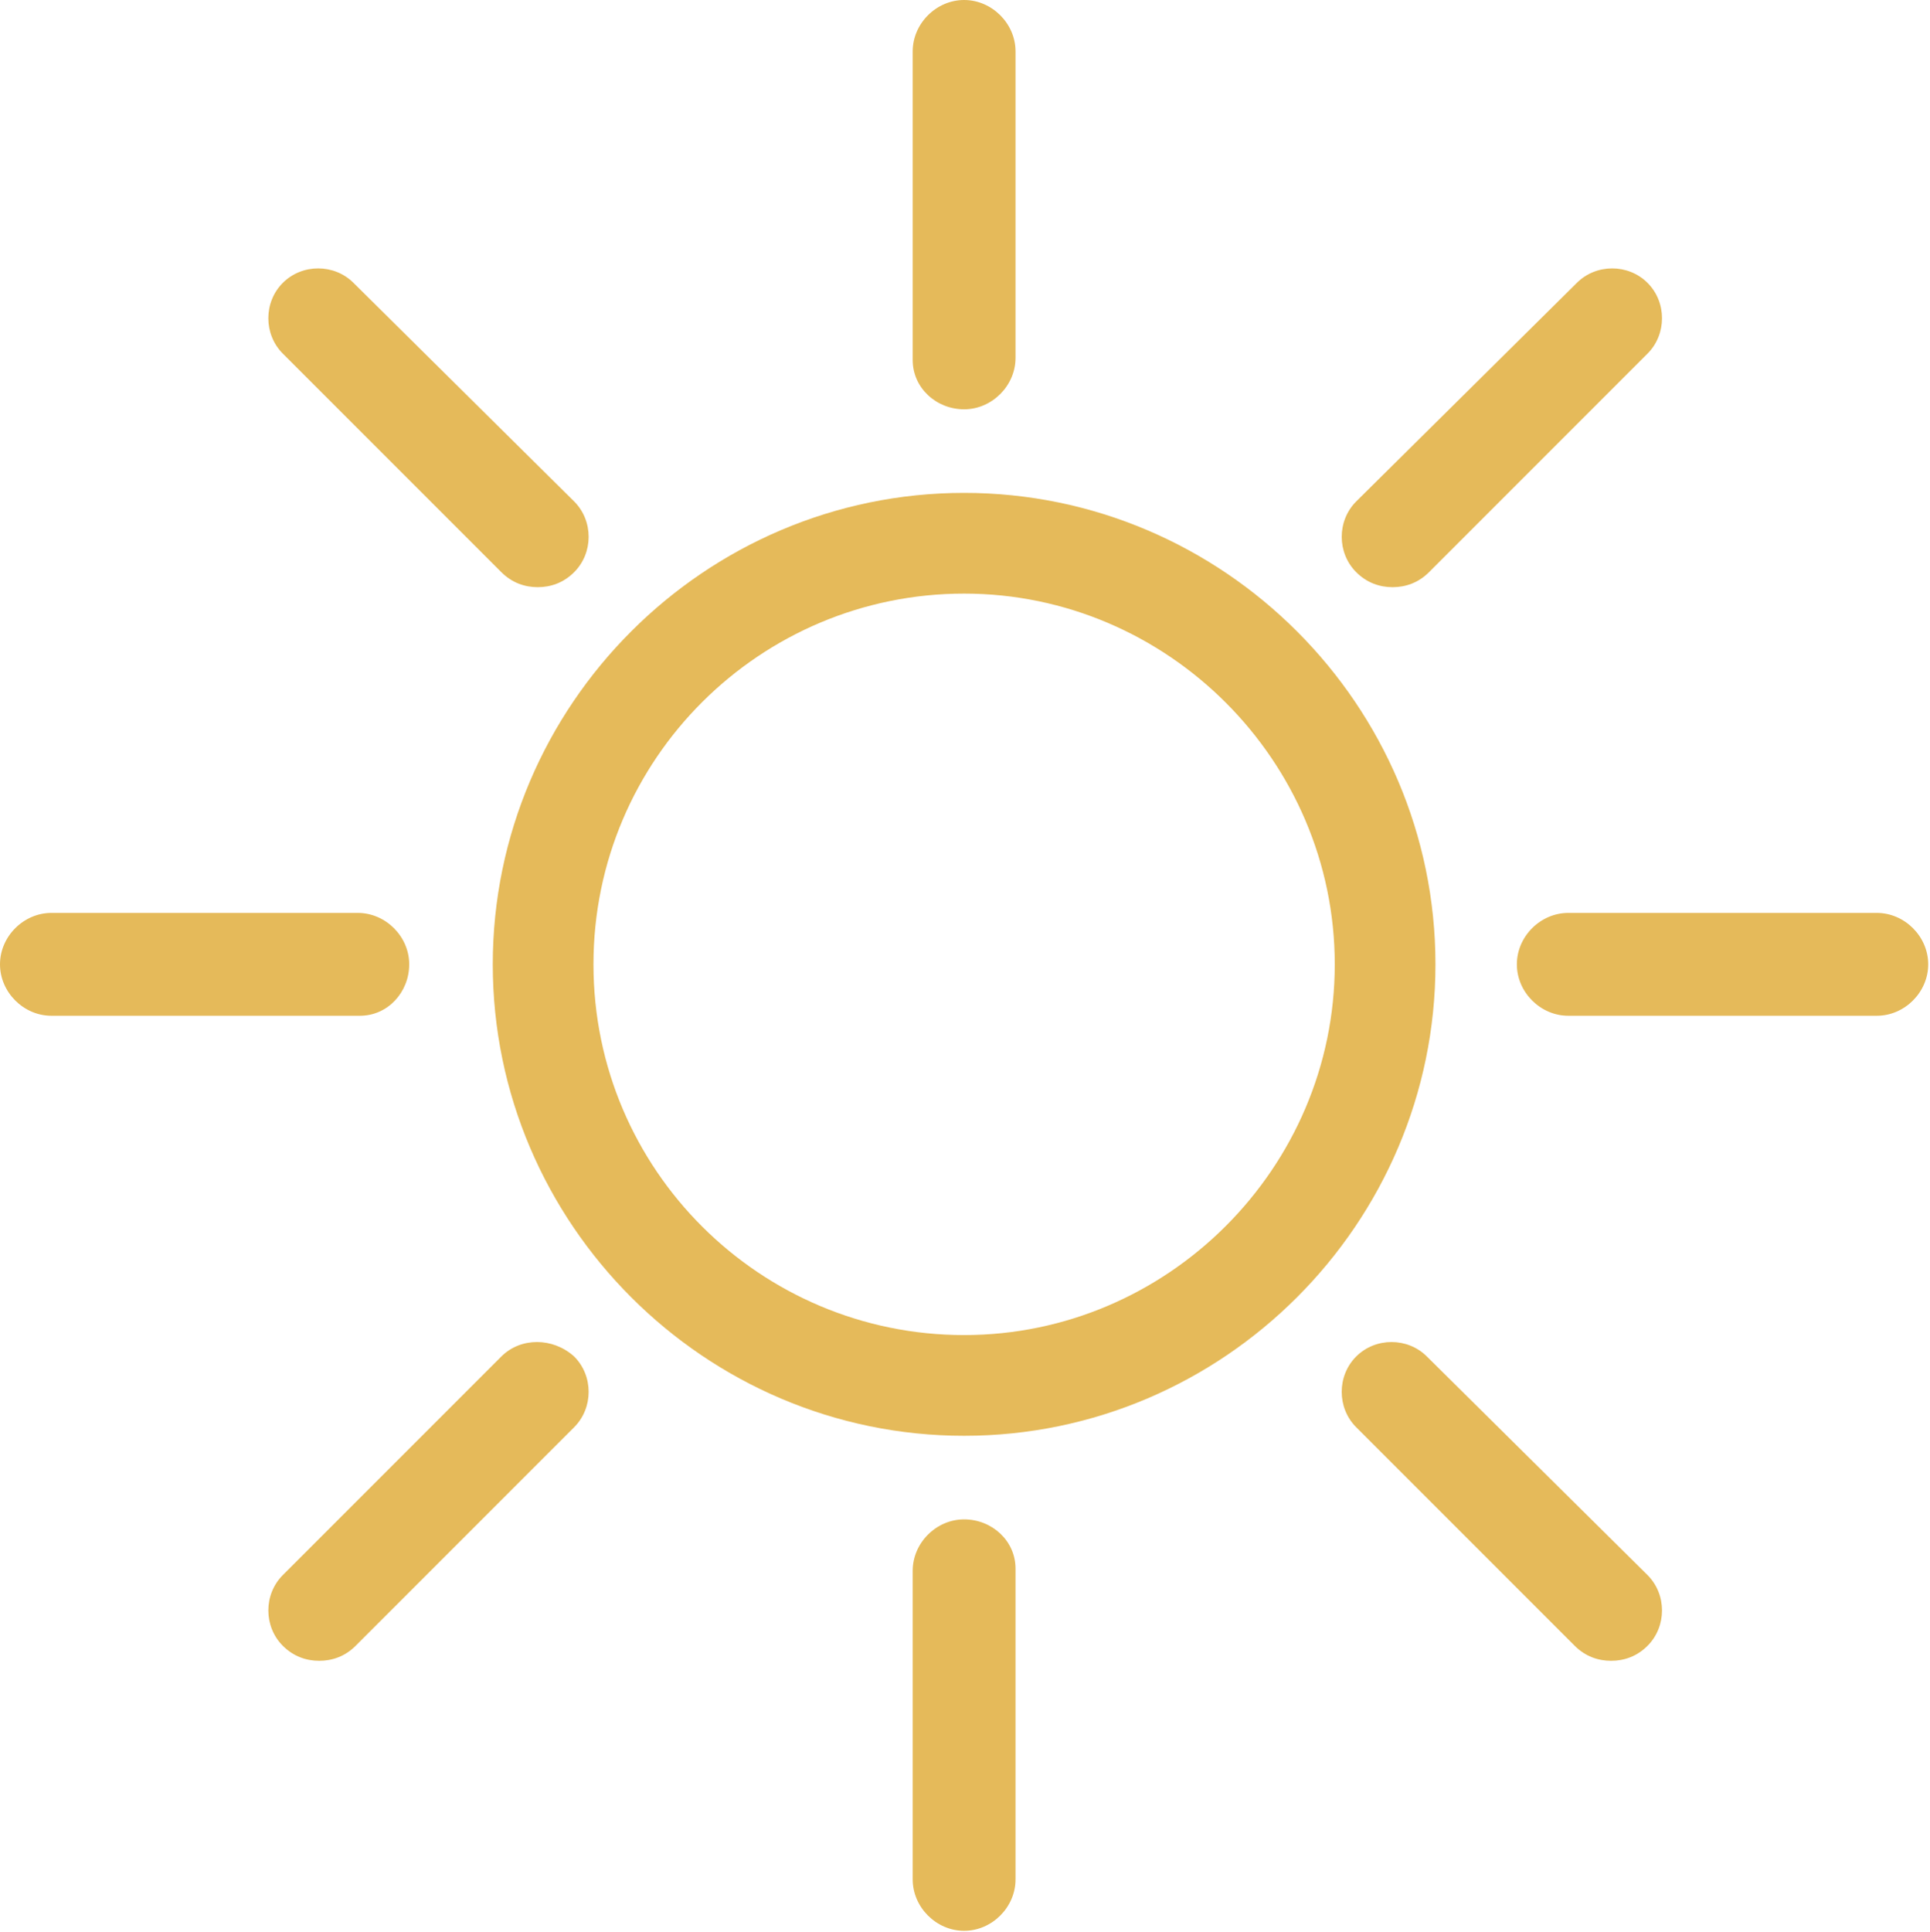
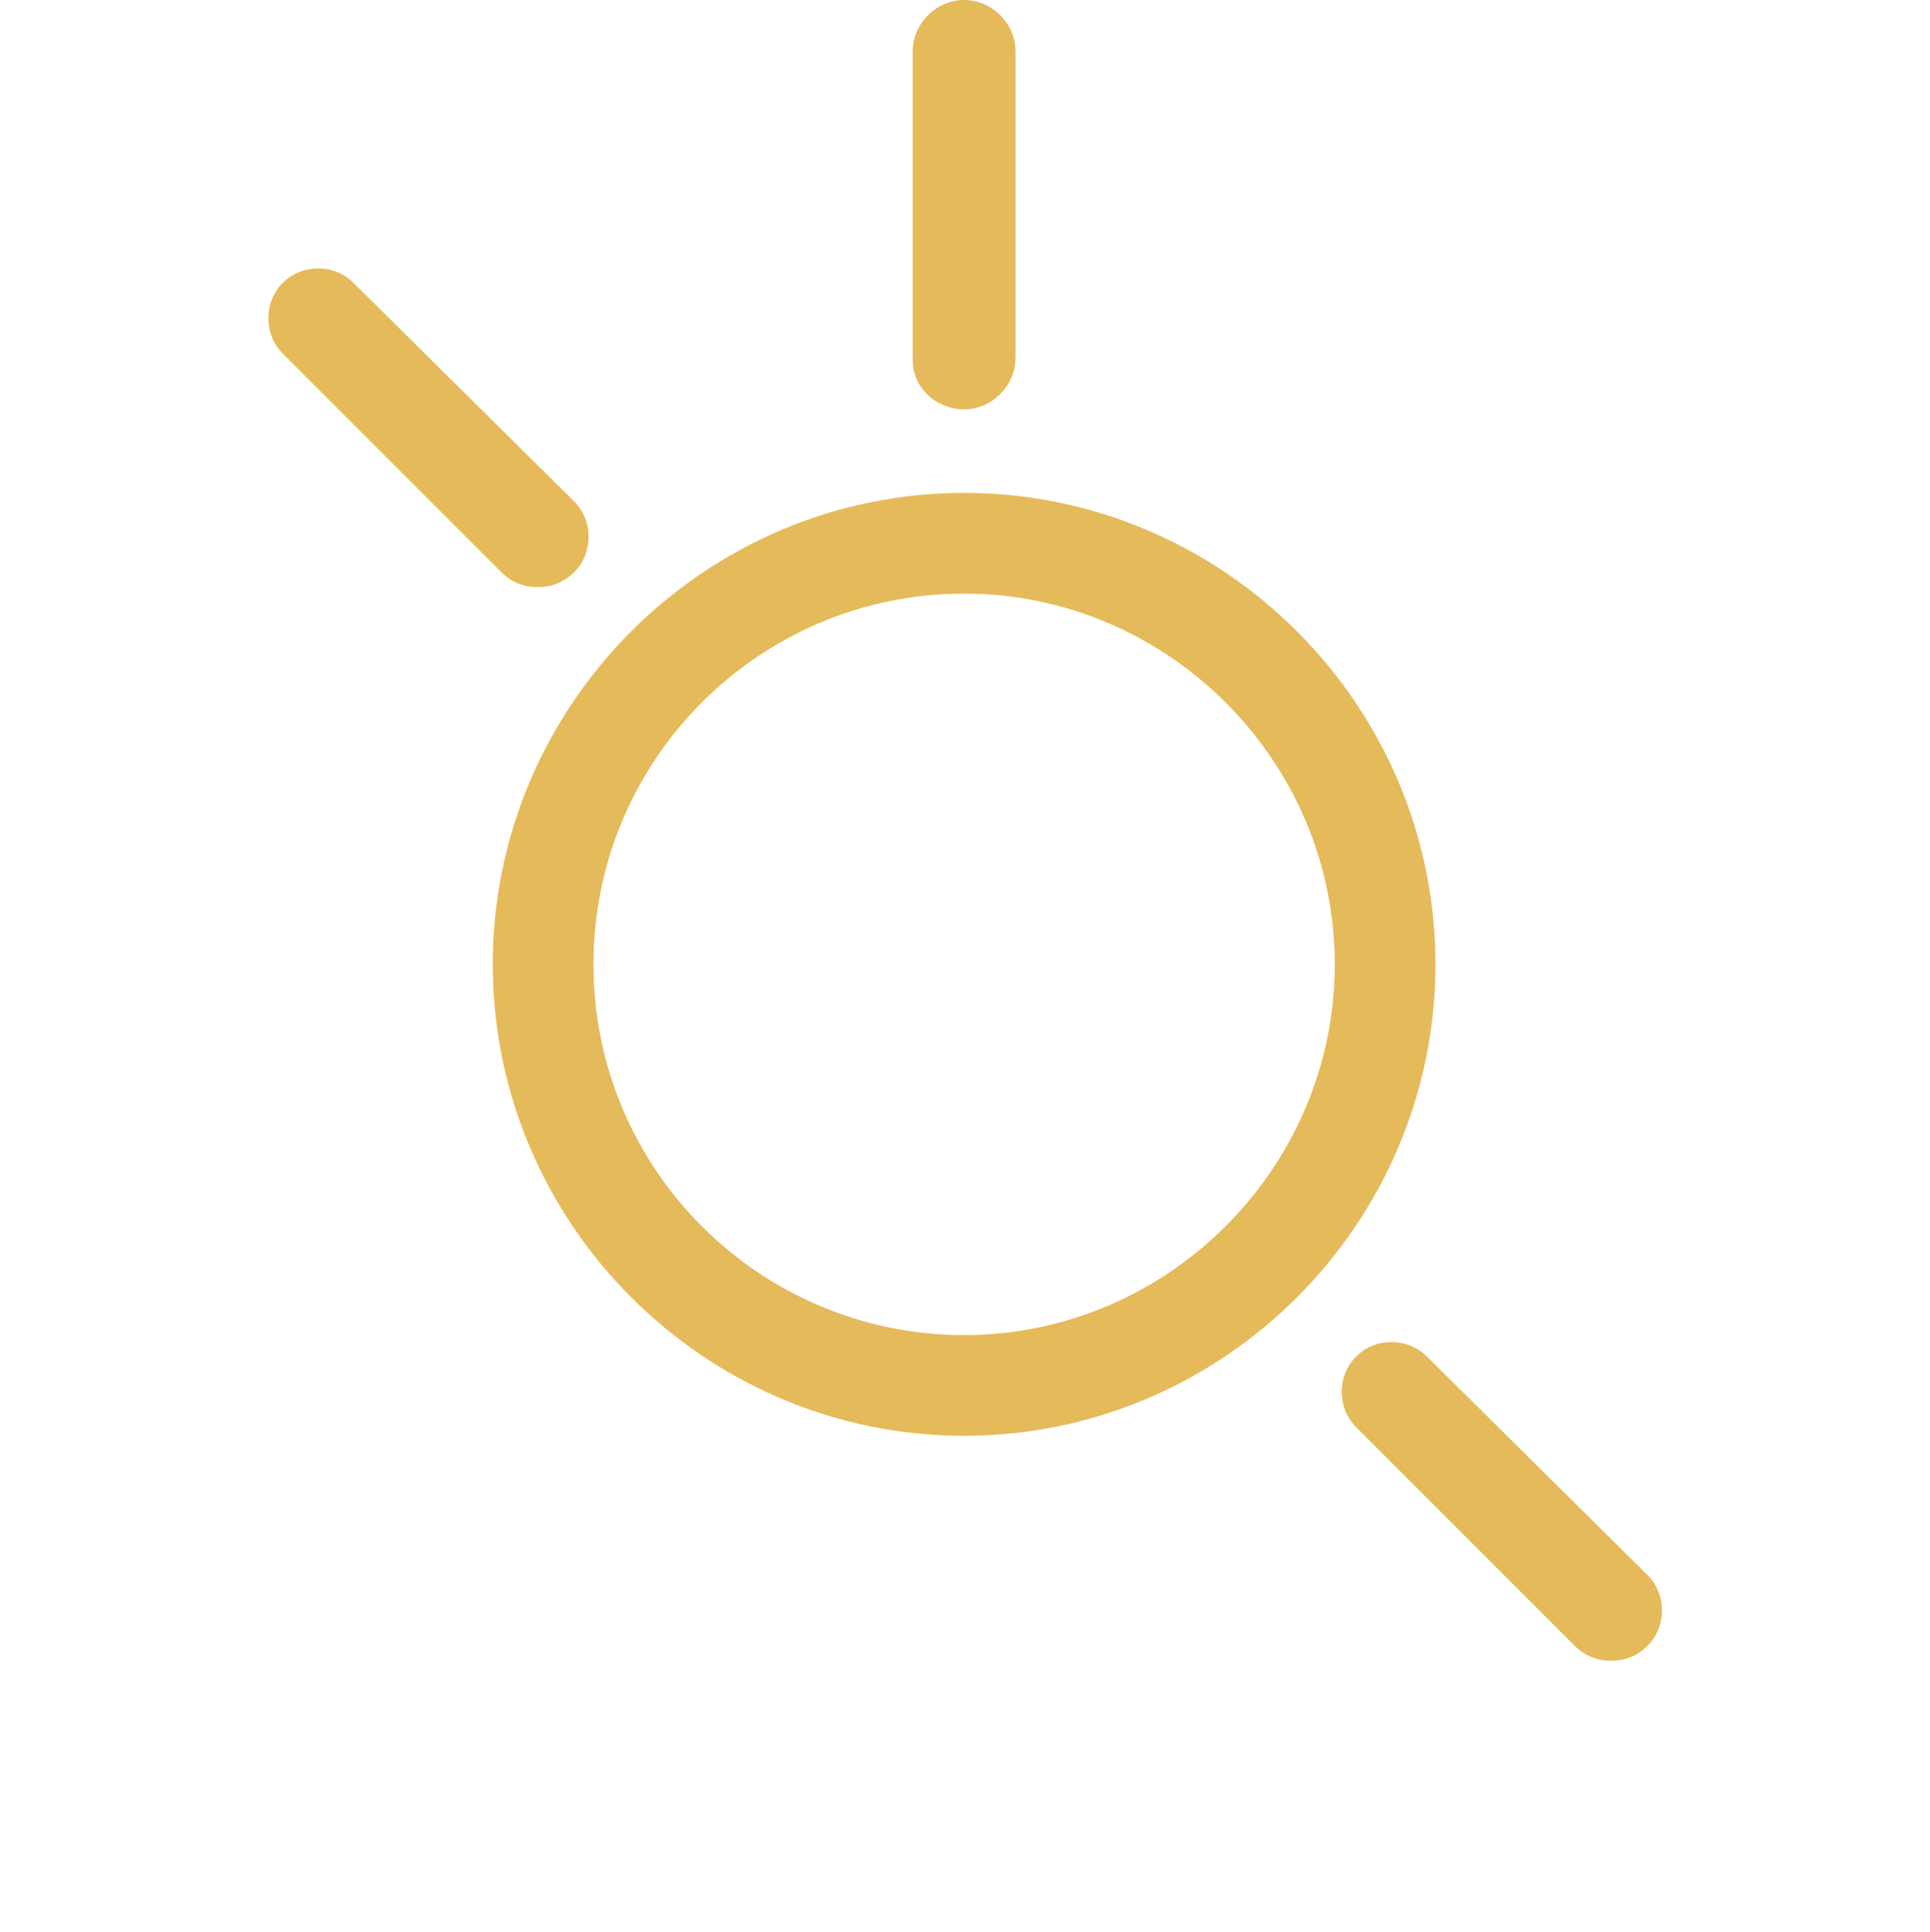
<svg xmlns="http://www.w3.org/2000/svg" width="100%" height="100%" viewBox="0 0 1081 1082" version="1.1" xml:space="preserve" style="fill-rule:evenodd;clip-rule:evenodd;stroke-linejoin:round;stroke-miterlimit:2;">
  <g transform="matrix(1,0,0,1,-59.998,-59.998)">
    <g>
      <path d="M600,336C454.8,336 336,454.8 336,600C336,745.2 454.8,864 600,864C745.2,864 864,745.2 864,600C864,454.8 745.2,336 600,336ZM600,807.6C486,807.6 392.4,715.202 392.4,600C392.4,484.8 486.002,392.4 600,392.4C713.998,392.4 807.6,486.002 807.6,600C807.6,713.998 713.998,807.6 600,807.6Z" style="fill:rgb(229,186,90);fill-rule:nonzero;" />
      <path d="M600,289.2C615.602,289.2 628.801,276.001 628.801,260.399L628.801,88.799C628.801,73.197 615.602,59.998 600,59.998C584.398,59.998 571.199,73.197 571.199,88.799L571.199,261.599C571.199,277.197 584.398,289.197 600,289.197L600,289.2Z" style="fill:rgb(229,186,90);fill-rule:nonzero;" />
-       <path d="M600,910.8C584.398,910.8 571.199,923.999 571.199,939.601L571.199,1112.4C571.199,1128 584.398,1141.2 600,1141.2C615.602,1141.2 628.801,1128 628.801,1112.4L628.801,938.401C628.801,922.803 615.602,910.803 600,910.803L600,910.8Z" style="fill:rgb(229,186,90);fill-rule:nonzero;" />
-       <path d="M289.2,600C289.2,584.398 276.001,571.199 260.399,571.199L88.799,571.199C73.197,571.199 59.998,584.398 59.998,600C59.998,615.602 73.197,628.801 88.799,628.801L261.599,628.801C277.197,628.801 289.197,615.602 289.197,600L289.2,600Z" style="fill:rgb(229,186,90);fill-rule:nonzero;" />
-       <path d="M1111.2,571.2L938.4,571.2C922.798,571.2 909.599,584.399 909.599,600.001C909.599,615.603 922.798,628.802 938.4,628.802L1111.2,628.802C1126.8,628.802 1140,615.603 1140,600.001C1140,584.399 1126.8,571.2 1111.2,571.2Z" style="fill:rgb(229,186,90);fill-rule:nonzero;" />
-       <path d="M340.8,819.6L218.4,942C207.599,952.801 207.599,970.801 218.4,981.602C224.4,987.602 231.599,990 238.798,990C245.997,990 253.196,987.602 259.196,981.602L381.596,859.202C392.397,848.401 392.397,830.401 381.596,819.6C369.604,808.799 351.604,808.799 340.803,819.6L340.8,819.6Z" style="fill:rgb(229,186,90);fill-rule:nonzero;" />
-       <path d="M840,388.8C847.199,388.8 854.398,386.402 860.398,380.402L982.798,258.002C993.599,247.201 993.599,229.201 982.798,218.4C971.997,207.599 953.997,207.599 943.196,218.4L819.606,340.8C808.805,351.601 808.805,369.601 819.606,380.402C825.606,386.398 832.805,388.8 840.004,388.8L840,388.8Z" style="fill:rgb(229,186,90);fill-rule:nonzero;" />
      <path d="M859.2,819.6C848.399,808.799 830.399,808.799 819.598,819.6C808.797,830.401 808.797,848.401 819.598,859.202L941.998,981.602C947.998,987.602 955.197,990 962.396,990C969.595,990 976.794,987.602 982.794,981.602C993.595,970.801 993.595,952.801 982.794,942L859.2,819.6Z" style="fill:rgb(229,186,90);fill-rule:nonzero;" />
      <path d="M340.8,380.4C346.8,386.4 353.999,388.798 361.198,388.798C368.397,388.798 375.596,386.4 381.596,380.4C392.397,369.599 392.397,351.599 381.596,340.798L257.996,218.398C247.195,207.597 229.195,207.597 218.394,218.398C207.593,229.199 207.593,247.199 218.394,258L340.8,380.4Z" style="fill:rgb(229,186,90);fill-rule:nonzero;" />
    </g>
  </g>
</svg>